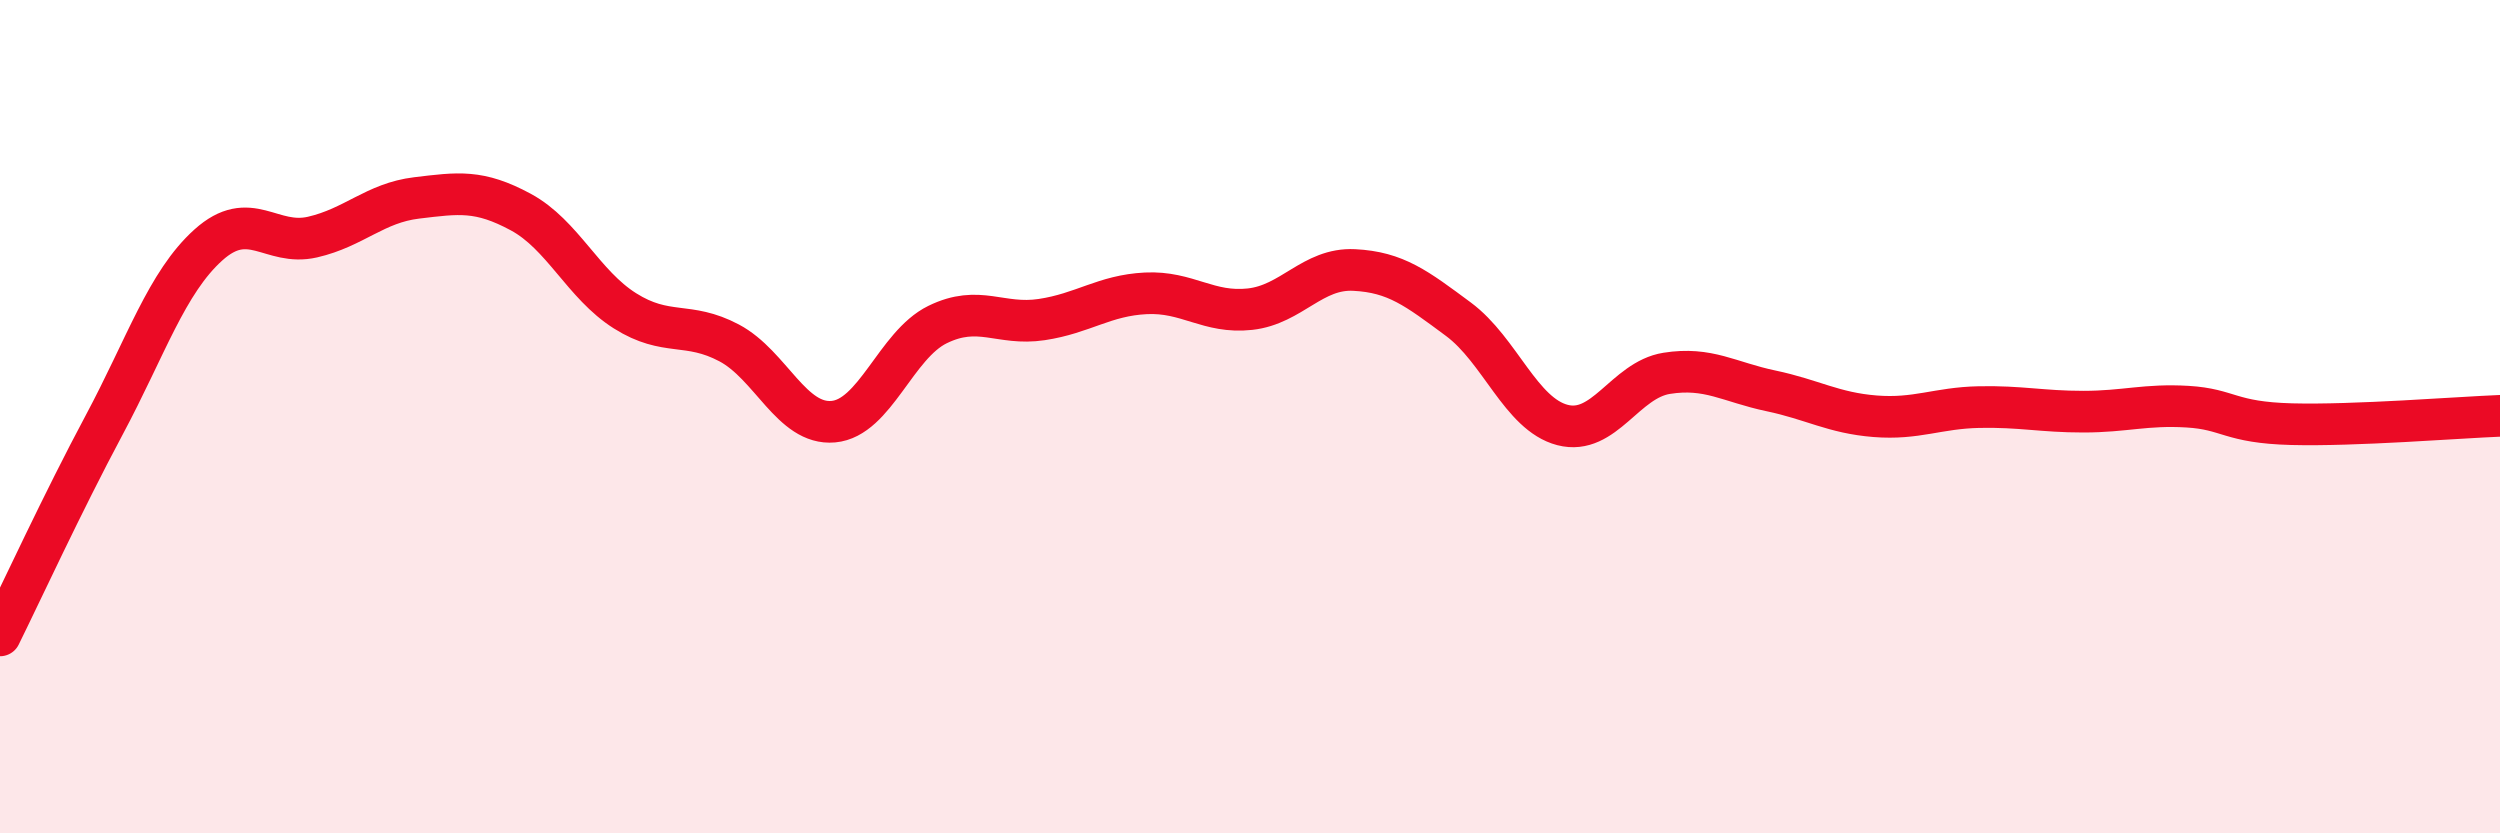
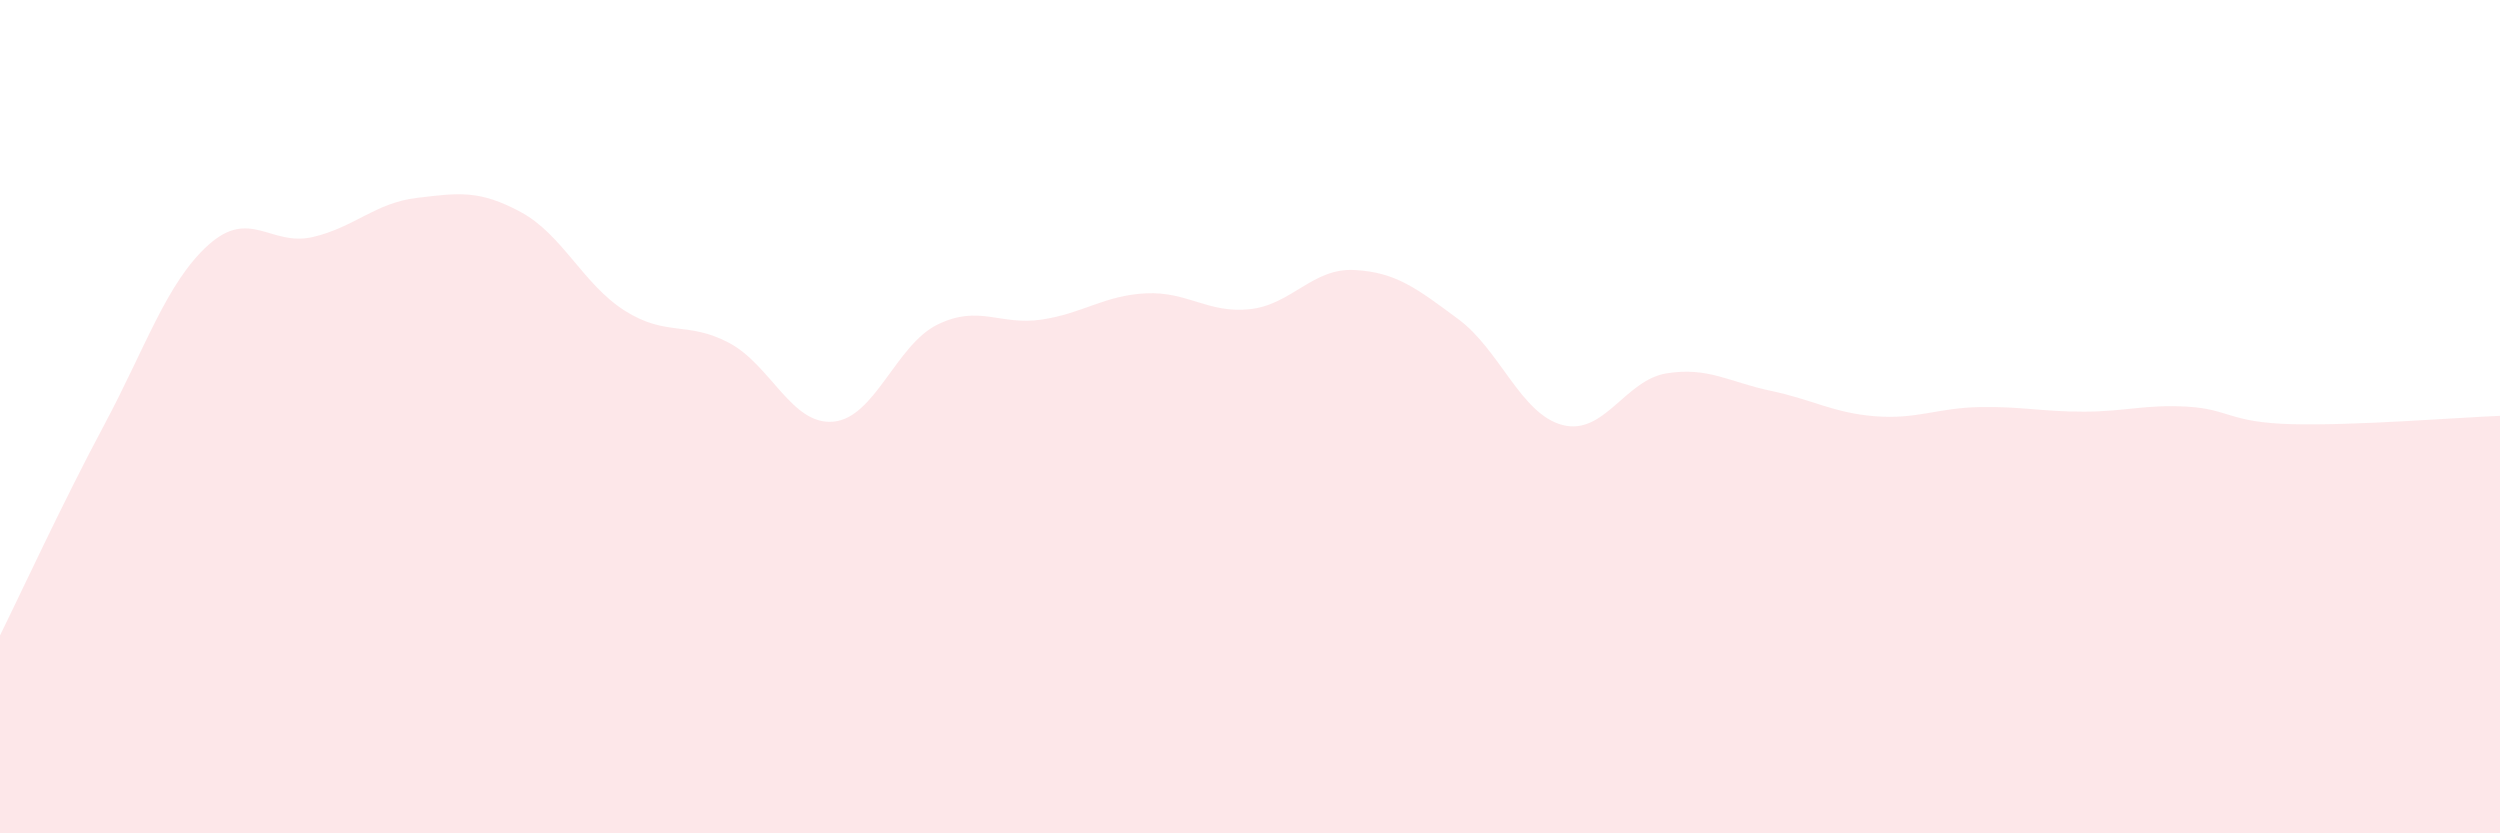
<svg xmlns="http://www.w3.org/2000/svg" width="60" height="20" viewBox="0 0 60 20">
  <path d="M 0,15.25 C 0.5,14.24 1.5,12.07 2.5,10.2 C 3.5,8.33 4,6.78 5,5.88 C 6,4.98 6.5,5.92 7.5,5.69 C 8.5,5.46 9,4.87 10,4.75 C 11,4.63 11.5,4.55 12.5,5.09 C 13.5,5.63 14,6.83 15,7.46 C 16,8.09 16.5,7.7 17.5,8.23 C 18.5,8.76 19,10.21 20,10.12 C 21,10.03 21.5,8.28 22.5,7.79 C 23.5,7.3 24,7.82 25,7.67 C 26,7.52 26.5,7.09 27.5,7.04 C 28.5,6.99 29,7.53 30,7.42 C 31,7.31 31.5,6.43 32.5,6.48 C 33.5,6.53 34,6.92 35,7.66 C 36,8.4 36.5,9.94 37.5,10.2 C 38.5,10.46 39,9.12 40,8.96 C 41,8.8 41.5,9.17 42.5,9.38 C 43.5,9.59 44,9.91 45,9.99 C 46,10.07 46.5,9.79 47.5,9.77 C 48.5,9.75 49,9.88 50,9.88 C 51,9.88 51.5,9.7 52.5,9.76 C 53.5,9.82 53.5,10.14 55,10.18 C 56.5,10.22 59,10.02 60,9.98L60 20L0 20Z" fill="#EB0A25" opacity="0.1" stroke-linecap="round" stroke-linejoin="round" />
-   <path d="M 0,15.25 C 0.5,14.24 1.5,12.07 2.5,10.2 C 3.5,8.33 4,6.78 5,5.88 C 6,4.98 6.5,5.92 7.5,5.69 C 8.5,5.46 9,4.87 10,4.75 C 11,4.63 11.5,4.55 12.5,5.09 C 13.5,5.63 14,6.83 15,7.46 C 16,8.09 16.5,7.7 17.5,8.23 C 18.5,8.76 19,10.21 20,10.12 C 21,10.03 21.5,8.28 22.5,7.79 C 23.5,7.3 24,7.82 25,7.67 C 26,7.52 26.5,7.09 27.5,7.04 C 28.5,6.99 29,7.53 30,7.42 C 31,7.31 31.5,6.43 32.5,6.48 C 33.5,6.53 34,6.92 35,7.66 C 36,8.4 36.5,9.94 37.5,10.2 C 38.5,10.46 39,9.12 40,8.96 C 41,8.8 41.5,9.17 42.5,9.38 C 43.5,9.59 44,9.91 45,9.99 C 46,10.07 46.5,9.79 47.5,9.77 C 48.5,9.75 49,9.88 50,9.88 C 51,9.88 51.5,9.7 52.5,9.76 C 53.5,9.82 53.5,10.14 55,10.18 C 56.5,10.22 59,10.02 60,9.98" stroke="#EB0A25" stroke-width="1" fill="none" stroke-linecap="round" stroke-linejoin="round" />
</svg>